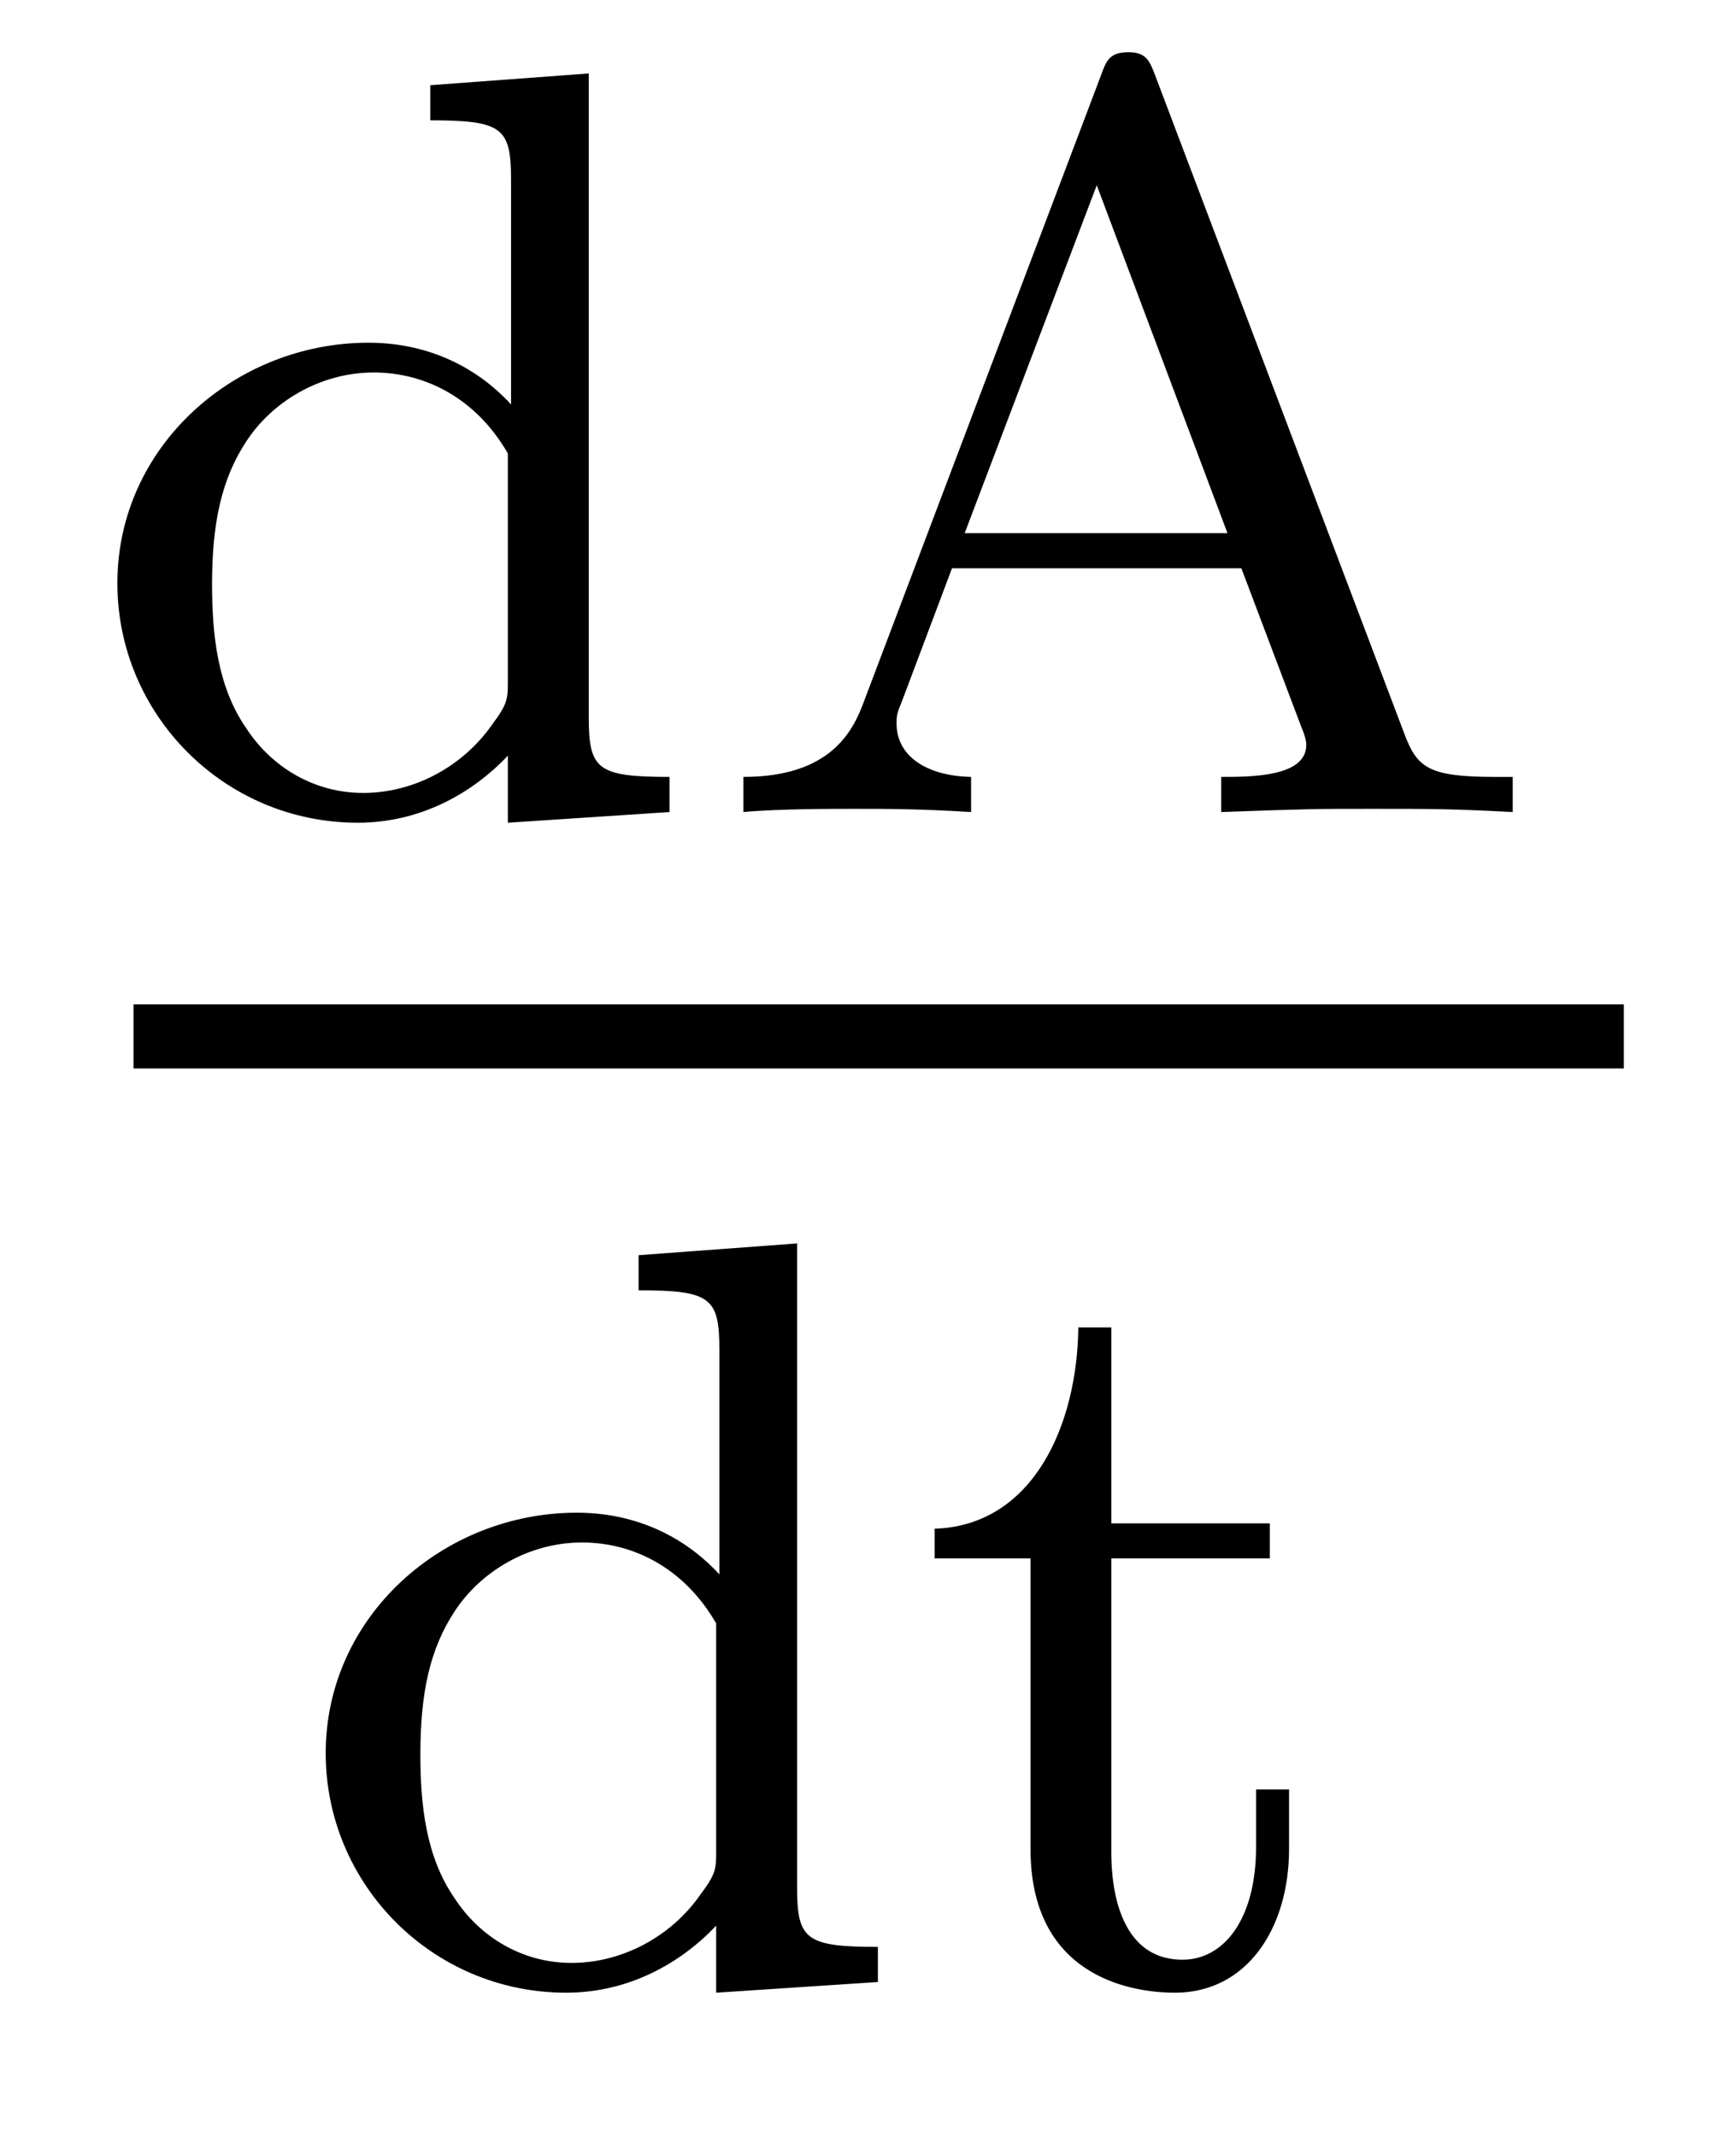
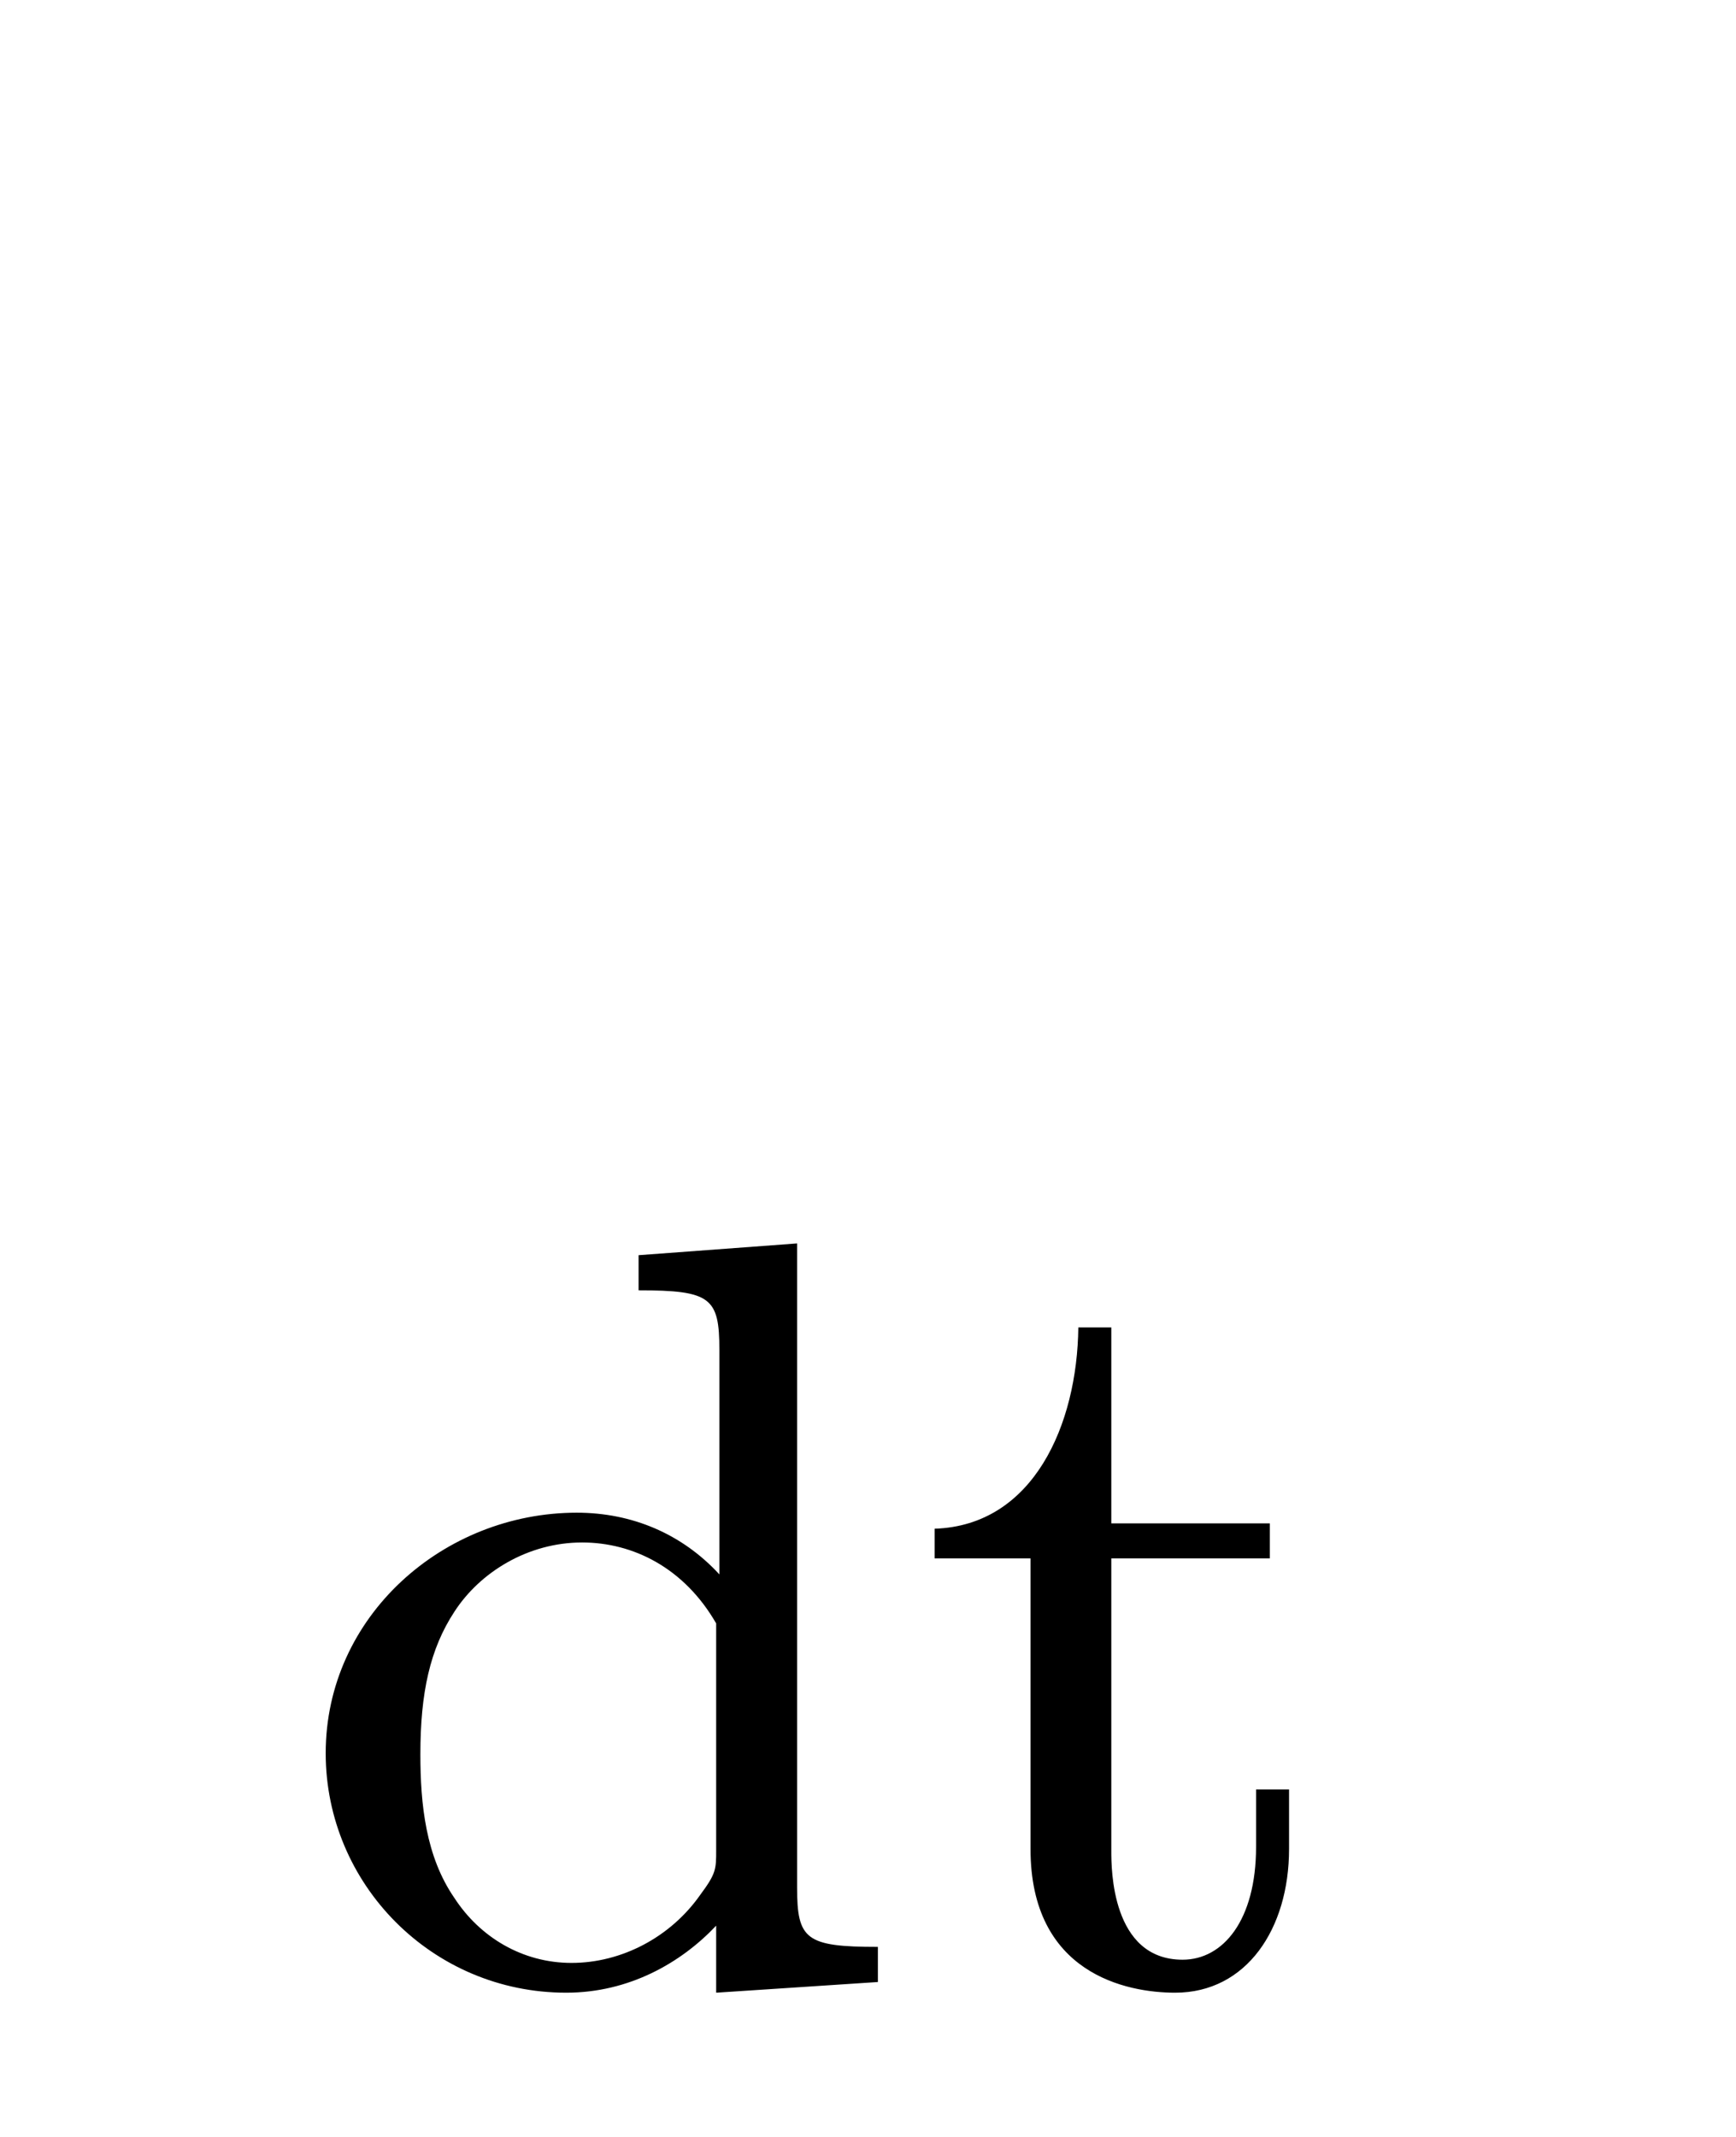
<svg xmlns="http://www.w3.org/2000/svg" version="1.1" width="13pt" height="16pt" viewBox="0 -16 13 16">
  <g id="page1">
    <g transform="matrix(1 0 0 -1 -129 649)">
-       <path d="M132.222 664.362V664.099C132.763 664.099 132.827 664.044 132.827 663.653V661.972C132.548 662.275 132.174 662.434 131.759 662.434C130.763 662.434 129.879 661.661 129.879 660.633C129.879 659.653 130.676 658.84 131.68 658.84C132.15 658.84 132.54 659.063 132.803 659.342V658.84L134.014 658.92V659.183C133.473 659.183 133.409 659.239 133.409 659.629V664.45L132.222 664.362ZM132.803 659.908C132.803 659.765 132.803 659.733 132.684 659.573C132.461 659.255 132.094 659.063 131.72 659.063C131.353 659.063 131.034 659.255 130.843 659.549C130.628 659.86 130.588 660.251 130.588 660.625C130.588 661.087 130.66 661.414 130.843 661.693C131.034 661.988 131.393 662.211 131.799 662.211C132.182 662.211 132.564 662.02 132.803 661.605V659.908ZM137.651 664.434C137.611 664.538 137.587 664.609 137.452 664.609C137.308 664.609 137.284 664.546 137.244 664.434L135.467 659.741C135.387 659.526 135.22 659.183 134.567 659.183V658.92C134.822 658.944 135.244 658.944 135.387 658.944C135.642 658.944 135.882 658.944 136.272 658.92V659.183C135.922 659.191 135.714 659.35 135.714 659.581C135.714 659.637 135.714 659.653 135.754 659.749L136.129 660.745H138.296L138.742 659.565C138.782 659.47 138.782 659.438 138.782 659.422C138.782 659.183 138.368 659.183 138.145 659.183V658.92C138.822 658.944 138.838 658.944 139.276 658.944C139.722 658.944 139.866 658.944 140.328 658.92V659.183H140.193C139.691 659.183 139.611 659.255 139.515 659.51L137.651 664.434ZM137.213 663.613L138.192 661.008H136.224L137.213 663.613Z" />
-       <path d="M130 657H141.16V657.48H130" />
      <path d="M133.782 655.602V655.339C134.323 655.339 134.387 655.284 134.387 654.893V653.212C134.108 653.515 133.734 653.674 133.319 653.674C132.323 653.674 131.439 652.901 131.439 651.873C131.439 650.893 132.236 650.08 133.24 650.08C133.71 650.08 134.1 650.303 134.363 650.582V650.08L135.574 650.16V650.423C135.033 650.423 134.969 650.479 134.969 650.869V655.69L133.782 655.602ZM134.363 651.148C134.363 651.005 134.363 650.973 134.244 650.813C134.021 650.495 133.654 650.303 133.28 650.303C132.913 650.303 132.594 650.495 132.403 650.789C132.188 651.1 132.148 651.491 132.148 651.865C132.148 652.327 132.22 652.654 132.403 652.933C132.594 653.228 132.953 653.451 133.359 653.451C133.742 653.451 134.124 653.26 134.363 652.845V651.148ZM137.322 653.332H138.509V653.594H137.322V655.061H137.075C137.067 654.335 136.74 653.578 135.999 653.554V653.332H136.717V651.156C136.717 650.224 137.434 650.08 137.8 650.08C138.334 650.08 138.653 650.558 138.653 651.156V651.602H138.406V651.172C138.406 650.622 138.159 650.327 137.856 650.327C137.322 650.327 137.322 651.012 137.322 651.14V653.332Z" />
    </g>
  </g>
</svg>